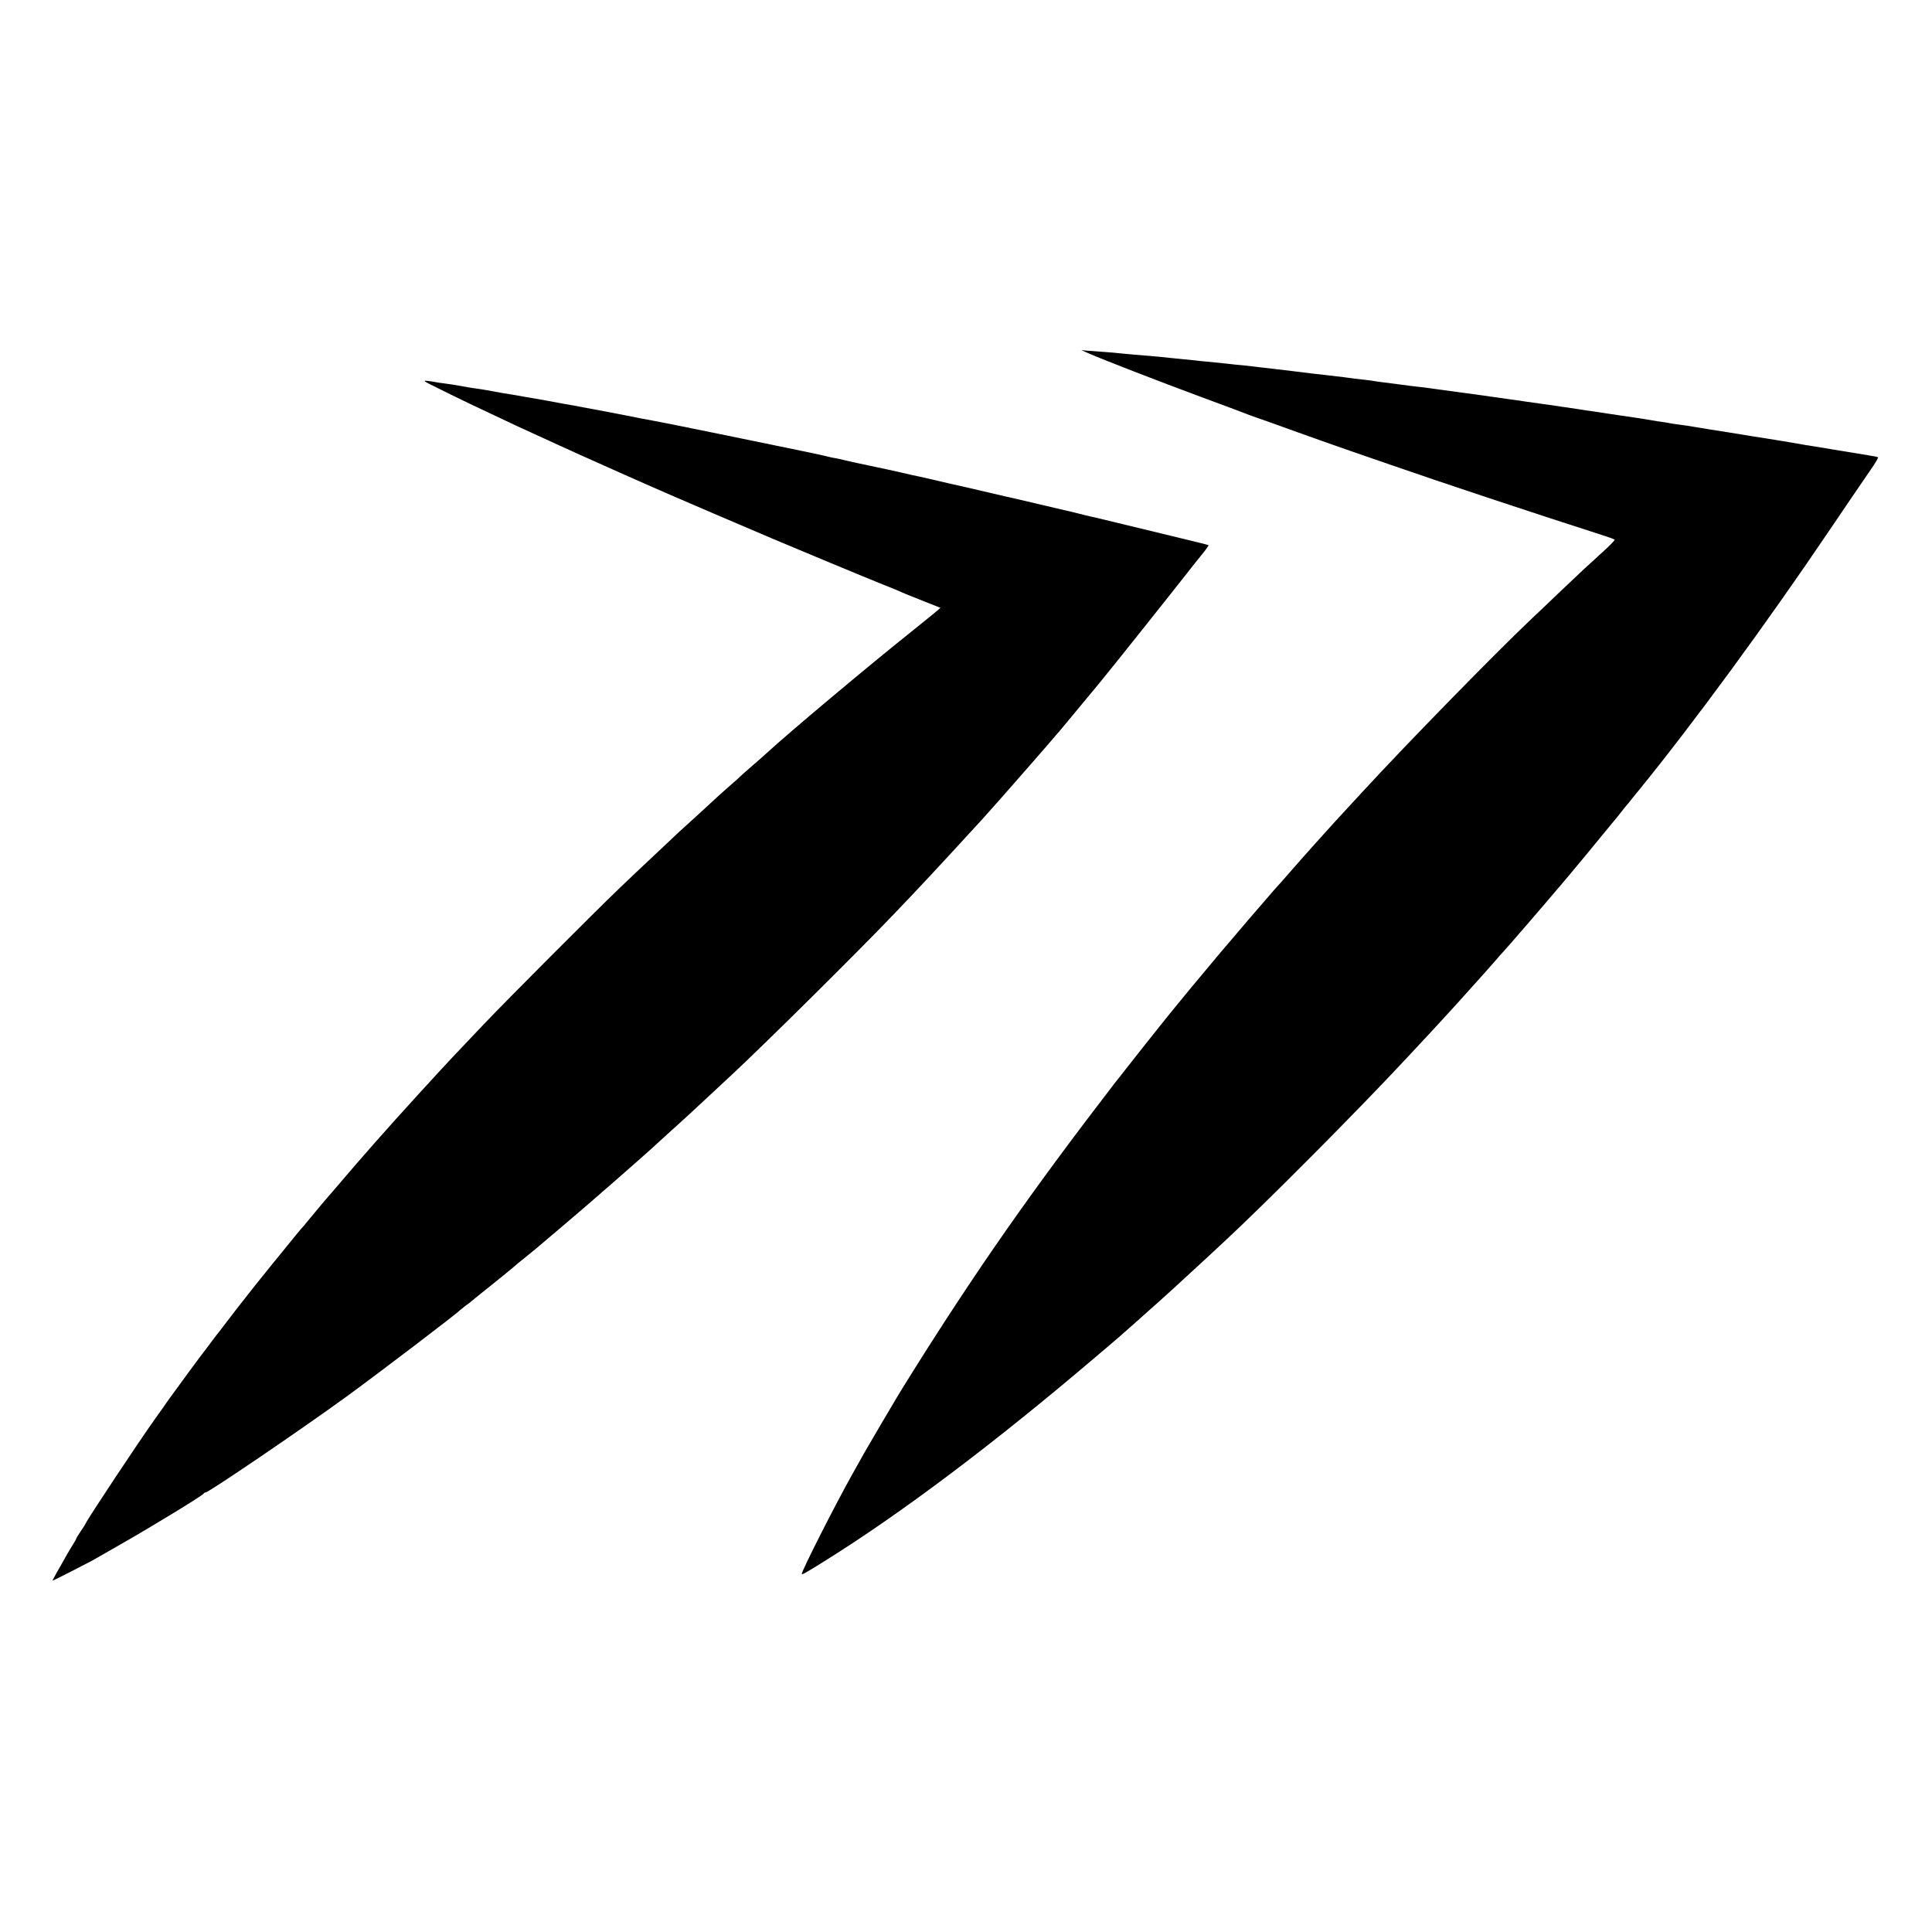
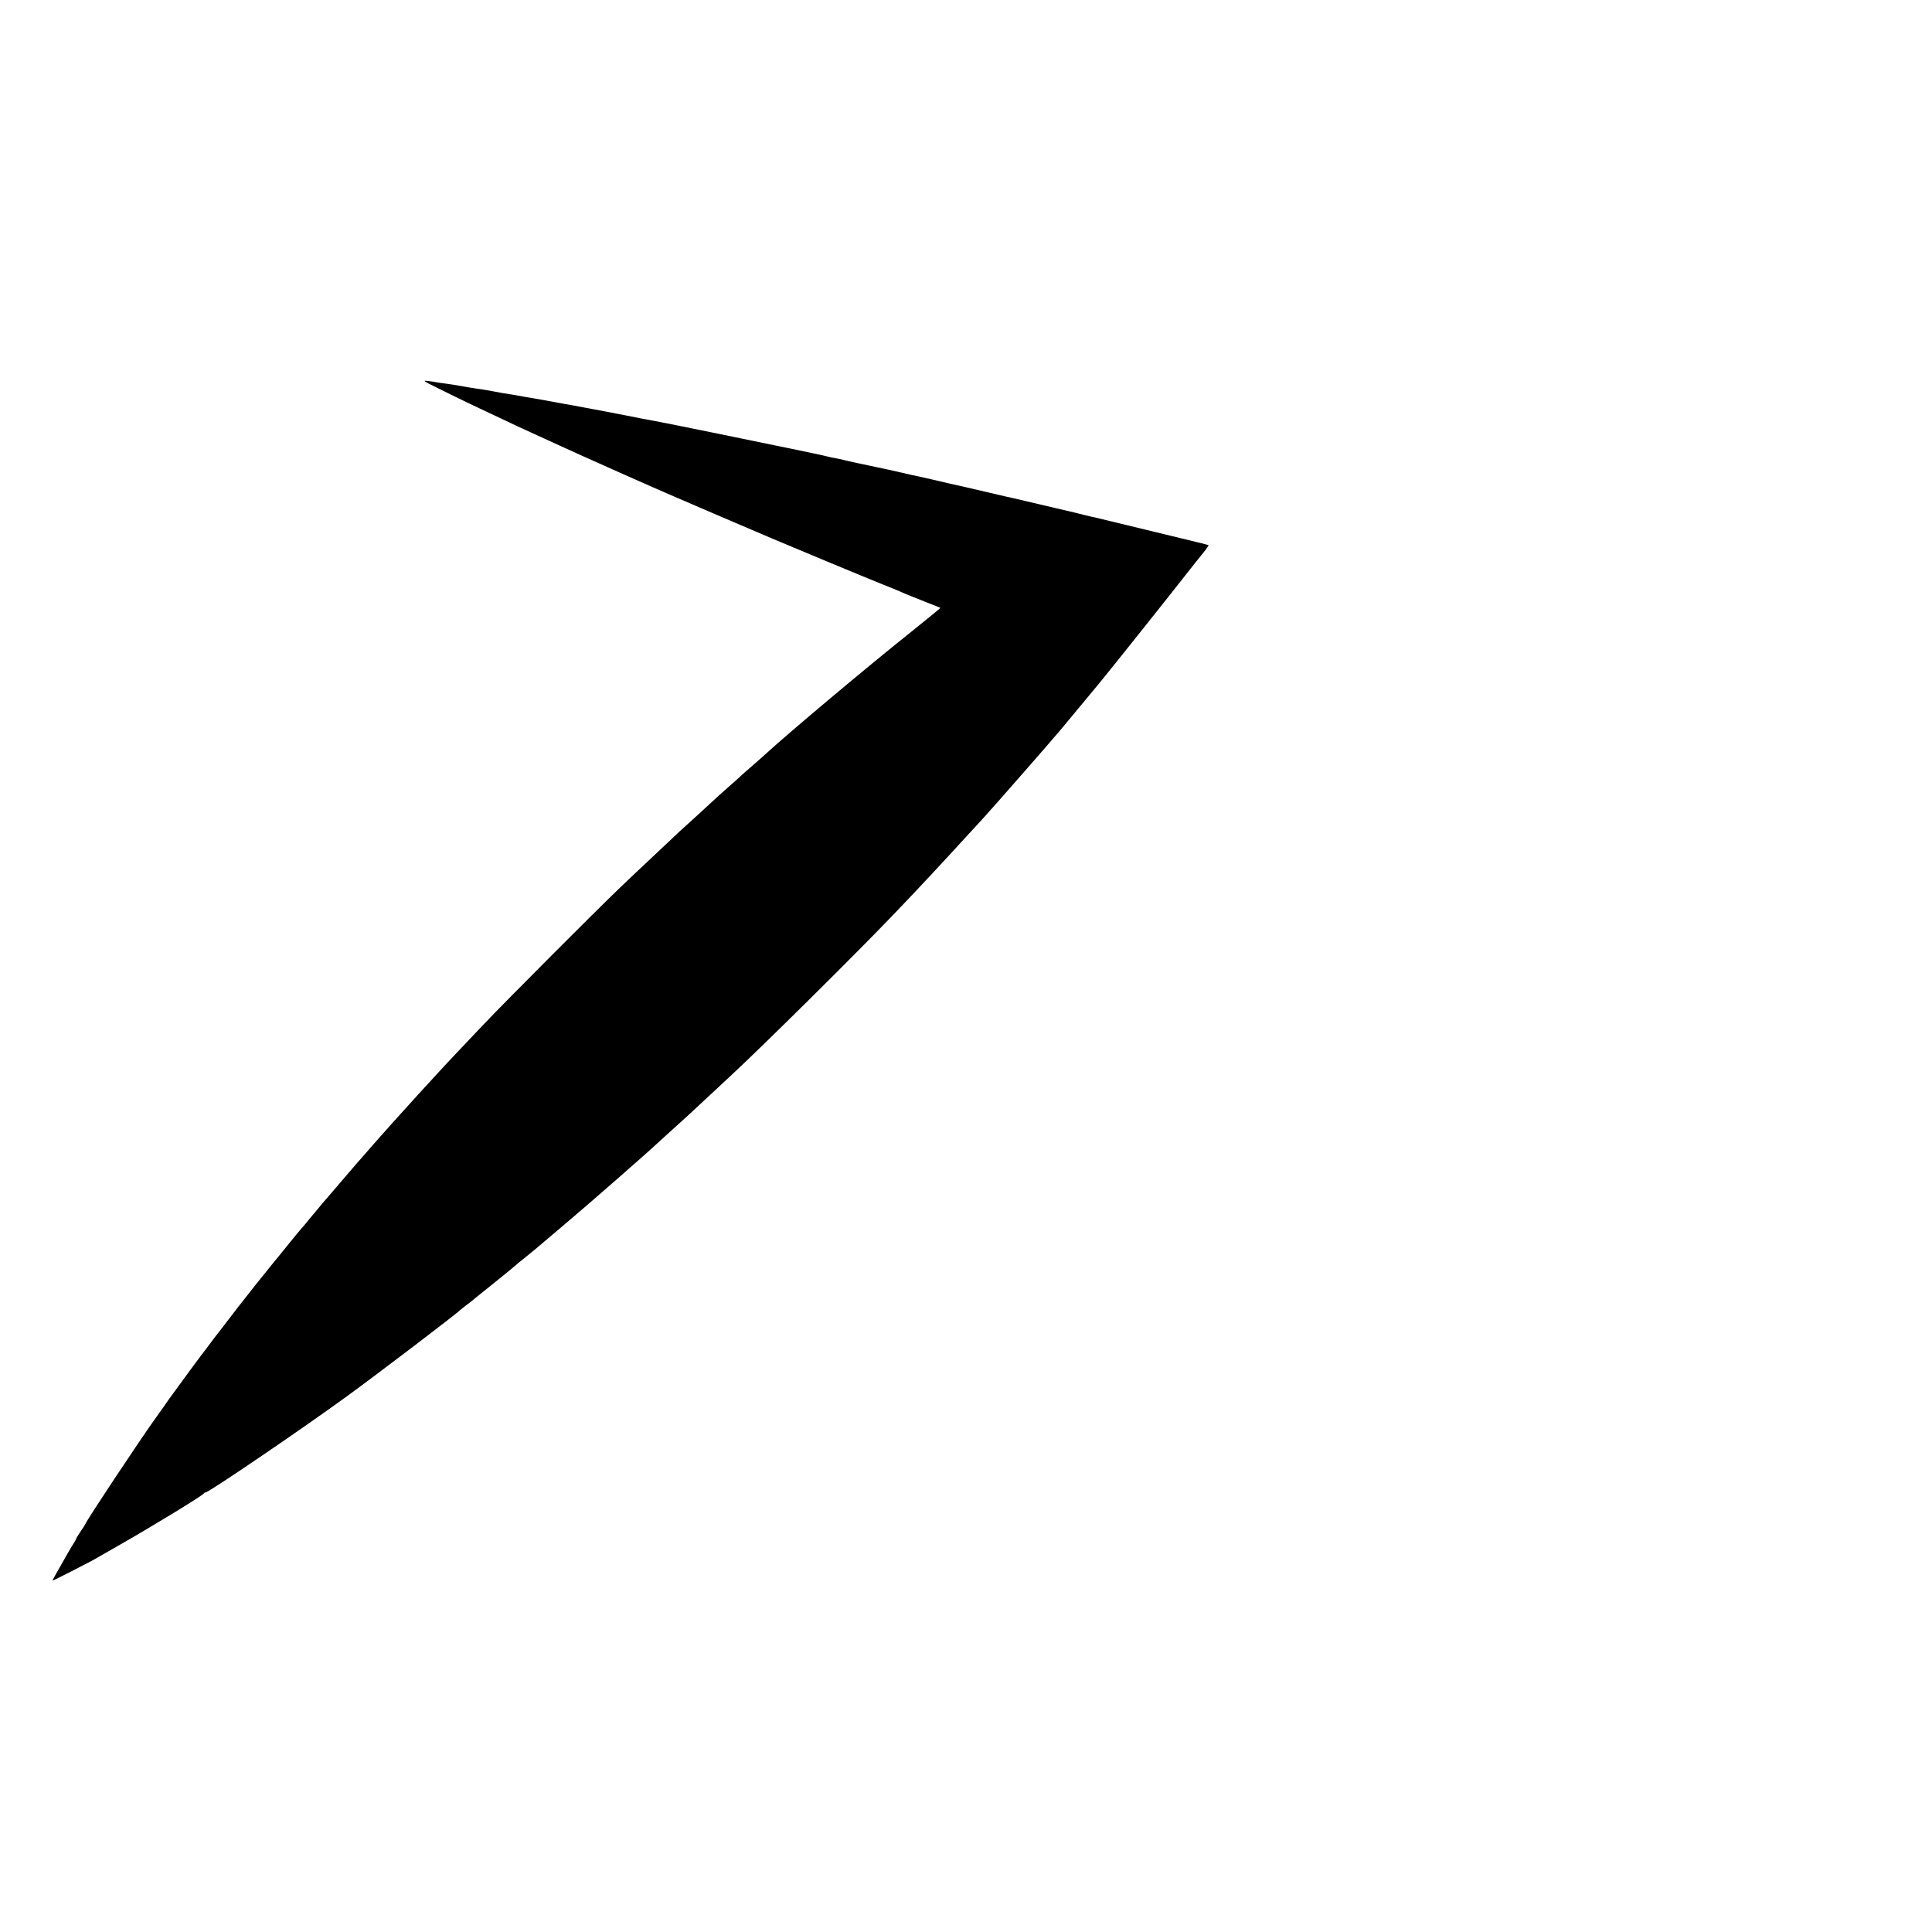
<svg xmlns="http://www.w3.org/2000/svg" version="1.0" width="1600pt" height="1600pt" viewBox="0 0 1600 1600" preserveAspectRatio="xMidYMid meet">
  <g transform="translate(0,1600) scale(0.1,-0.1)" fill="#000000" stroke="none">
-     <path d="M9015 13074 c113 -50 580 -231 925 -359 190 -70 359 -133 375 -140 17 -7 57 -22 90 -33 33 -11 168 -59 300 -107 132 -48 348 -124 480 -170 132 -45 287 -99 345 -119 381 -133 1191 -402 1725 -573 61 -19 113 -38 117 -42 4 -3 -41 -50 -100 -103 -127 -115 -169 -154 -371 -346 -84 -81 -177 -169 -205 -195 -300 -283 -1041 -1041 -1411 -1443 -88 -96 -179 -195 -225 -244 -8 -9 -46 -51 -85 -94 -38 -43 -75 -84 -81 -90 -23 -24 -192 -216 -244 -276 -30 -35 -60 -68 -66 -74 -6 -6 -58 -65 -115 -132 -102 -117 -121 -140 -269 -314 -40 -47 -82 -96 -94 -110 -20 -23 -199 -238 -238 -285 -9 -11 -44 -54 -78 -95 -34 -41 -69 -84 -78 -95 -67 -81 -410 -514 -488 -615 -679 -883 -1131 -1529 -1659 -2370 -69 -110 -130 -209 -145 -235 -10 -16 -67 -113 -127 -215 -60 -102 -123 -210 -140 -240 -17 -30 -59 -107 -95 -170 -144 -257 -418 -797 -418 -825 0 -9 32 9 175 98 645 401 1411 978 2250 1692 110 93 205 174 211 180 6 6 39 35 74 65 34 30 75 66 90 80 15 14 41 37 57 51 131 115 295 265 488 444 59 55 121 113 139 129 359 332 1130 1108 1541 1550 61 65 121 130 135 145 14 14 74 80 135 146 60 66 114 125 120 131 20 22 160 178 178 198 10 12 48 54 85 95 37 41 74 83 82 93 8 11 29 34 45 51 41 44 310 355 498 577 51 59 318 382 377 455 36 44 67 82 70 85 3 3 21 25 40 50 19 25 37 47 40 50 3 3 24 27 45 55 22 27 47 59 57 70 454 558 1052 1374 1573 2145 157 232 260 383 352 517 35 50 60 94 56 96 -5 3 -39 10 -78 16 -118 19 -135 22 -310 51 -93 16 -188 31 -210 34 -22 4 -76 13 -120 21 -44 7 -98 16 -120 20 -22 3 -107 17 -190 30 -152 25 -325 53 -380 61 -16 3 -68 11 -115 19 -47 8 -107 17 -135 20 -27 4 -57 8 -65 10 -8 2 -35 7 -60 10 -25 3 -67 10 -95 15 -27 5 -84 14 -125 20 -126 18 -132 19 -230 34 -52 8 -115 17 -140 21 -25 3 -70 10 -100 15 -30 5 -77 12 -105 16 -27 3 -58 8 -68 10 -10 1 -70 10 -135 19 -64 9 -128 18 -142 20 -14 3 -77 12 -140 20 -116 16 -164 23 -210 30 -22 3 -255 35 -375 51 -22 3 -51 7 -65 9 -28 4 -118 15 -165 20 -16 2 -64 8 -105 14 -41 5 -97 13 -125 16 -27 3 -59 8 -70 10 -11 2 -45 7 -75 10 -30 3 -66 7 -80 9 -30 5 -133 18 -250 31 -30 3 -71 8 -90 10 -56 7 -122 15 -170 21 -45 5 -95 11 -160 19 -19 2 -57 7 -85 10 -27 3 -66 7 -85 10 -19 2 -60 7 -90 10 -30 2 -95 9 -145 15 -49 5 -117 12 -150 15 -33 3 -76 7 -95 10 -19 2 -64 7 -100 10 -36 3 -81 8 -100 10 -19 2 -62 7 -95 10 -69 6 -142 12 -235 20 -36 4 -83 8 -106 10 -22 3 -74 7 -115 10 -40 3 -101 7 -134 10 l-60 5 60 -26z" />
    <path d="M3631 12783 c178 -89 357 -174 654 -313 138 -64 585 -268 660 -300 43 -19 111 -49 190 -85 28 -13 83 -37 124 -55 40 -17 105 -46 145 -64 39 -18 269 -117 511 -221 242 -103 458 -195 480 -205 71 -31 816 -341 920 -382 55 -22 116 -46 135 -55 19 -8 44 -19 55 -24 11 -4 79 -31 150 -60 72 -28 131 -52 133 -53 1 -2 -107 -90 -240 -197 -357 -284 -1021 -842 -1198 -1005 -19 -18 -73 -65 -120 -106 -47 -40 -89 -78 -95 -84 -5 -6 -48 -44 -95 -85 -47 -41 -87 -77 -90 -80 -7 -8 -260 -239 -288 -264 -13 -11 -50 -45 -81 -75 -32 -30 -116 -109 -186 -175 -71 -66 -187 -176 -259 -245 -205 -196 -954 -947 -1131 -1134 -88 -93 -178 -188 -200 -211 -147 -153 -549 -595 -710 -779 -33 -38 -67 -77 -75 -86 -14 -15 -112 -128 -156 -180 -12 -14 -55 -64 -95 -111 -41 -47 -85 -99 -99 -115 -14 -16 -58 -69 -99 -119 -40 -49 -76 -92 -80 -95 -3 -3 -53 -63 -111 -135 -57 -71 -107 -132 -110 -135 -4 -4 -94 -116 -153 -190 -98 -123 -206 -262 -257 -330 -35 -47 -67 -87 -70 -90 -3 -3 -23 -30 -45 -60 -22 -30 -42 -57 -45 -60 -7 -6 -239 -321 -291 -394 -19 -26 -44 -62 -56 -80 -12 -17 -45 -62 -72 -101 -131 -183 -558 -827 -570 -859 -2 -6 -21 -37 -43 -68 -21 -31 -38 -59 -38 -63 0 -3 -11 -24 -26 -46 -14 -22 -33 -55 -43 -72 -103 -180 -129 -227 -125 -227 6 0 286 143 324 164 14 8 106 61 205 117 270 153 717 425 723 441 2 4 8 8 14 8 26 0 795 523 1173 798 266 194 911 685 935 712 3 3 23 19 45 36 22 16 45 34 51 39 7 6 20 17 30 25 167 133 313 252 329 267 11 10 43 37 72 59 29 23 76 62 105 86 29 25 130 110 223 189 207 174 708 613 776 678 9 9 49 45 89 81 122 110 169 152 370 340 68 63 139 130 159 148 268 249 1033 1007 1321 1308 228 237 394 416 690 739 30 33 57 62 60 65 14 14 262 294 384 435 122 139 168 193 273 315 18 21 220 265 316 381 80 96 606 756 792 994 17 21 50 62 74 92 24 30 41 56 40 58 -2 2 -101 27 -219 55 -118 29 -325 79 -458 111 -134 32 -254 61 -265 64 -12 2 -51 11 -87 20 -36 9 -72 18 -80 20 -36 8 -497 116 -520 122 -14 3 -33 8 -42 9 -9 2 -75 17 -145 34 -70 16 -159 37 -198 46 -115 25 -185 42 -275 63 -47 11 -96 22 -110 25 -14 2 -77 16 -140 31 -120 27 -123 28 -205 45 -27 6 -59 12 -70 15 -11 2 -54 11 -95 20 -41 9 -91 20 -110 25 -19 5 -51 12 -70 15 -19 3 -51 10 -70 15 -19 5 -46 11 -60 14 -14 3 -101 21 -195 41 -180 38 -1119 230 -1170 238 -40 7 -178 33 -295 57 -52 10 -147 28 -210 40 -63 11 -135 25 -160 30 -25 5 -61 11 -80 14 -19 4 -46 8 -60 11 -14 3 -78 14 -142 26 -64 11 -127 22 -140 24 -28 6 -142 25 -183 31 -16 3 -50 9 -75 14 -46 9 -85 15 -155 25 -22 3 -62 10 -90 15 -59 11 -116 20 -165 26 -19 2 -44 6 -55 8 -11 3 -42 7 -70 11 -48 5 -44 2 86 -62z" />
  </g>
</svg>